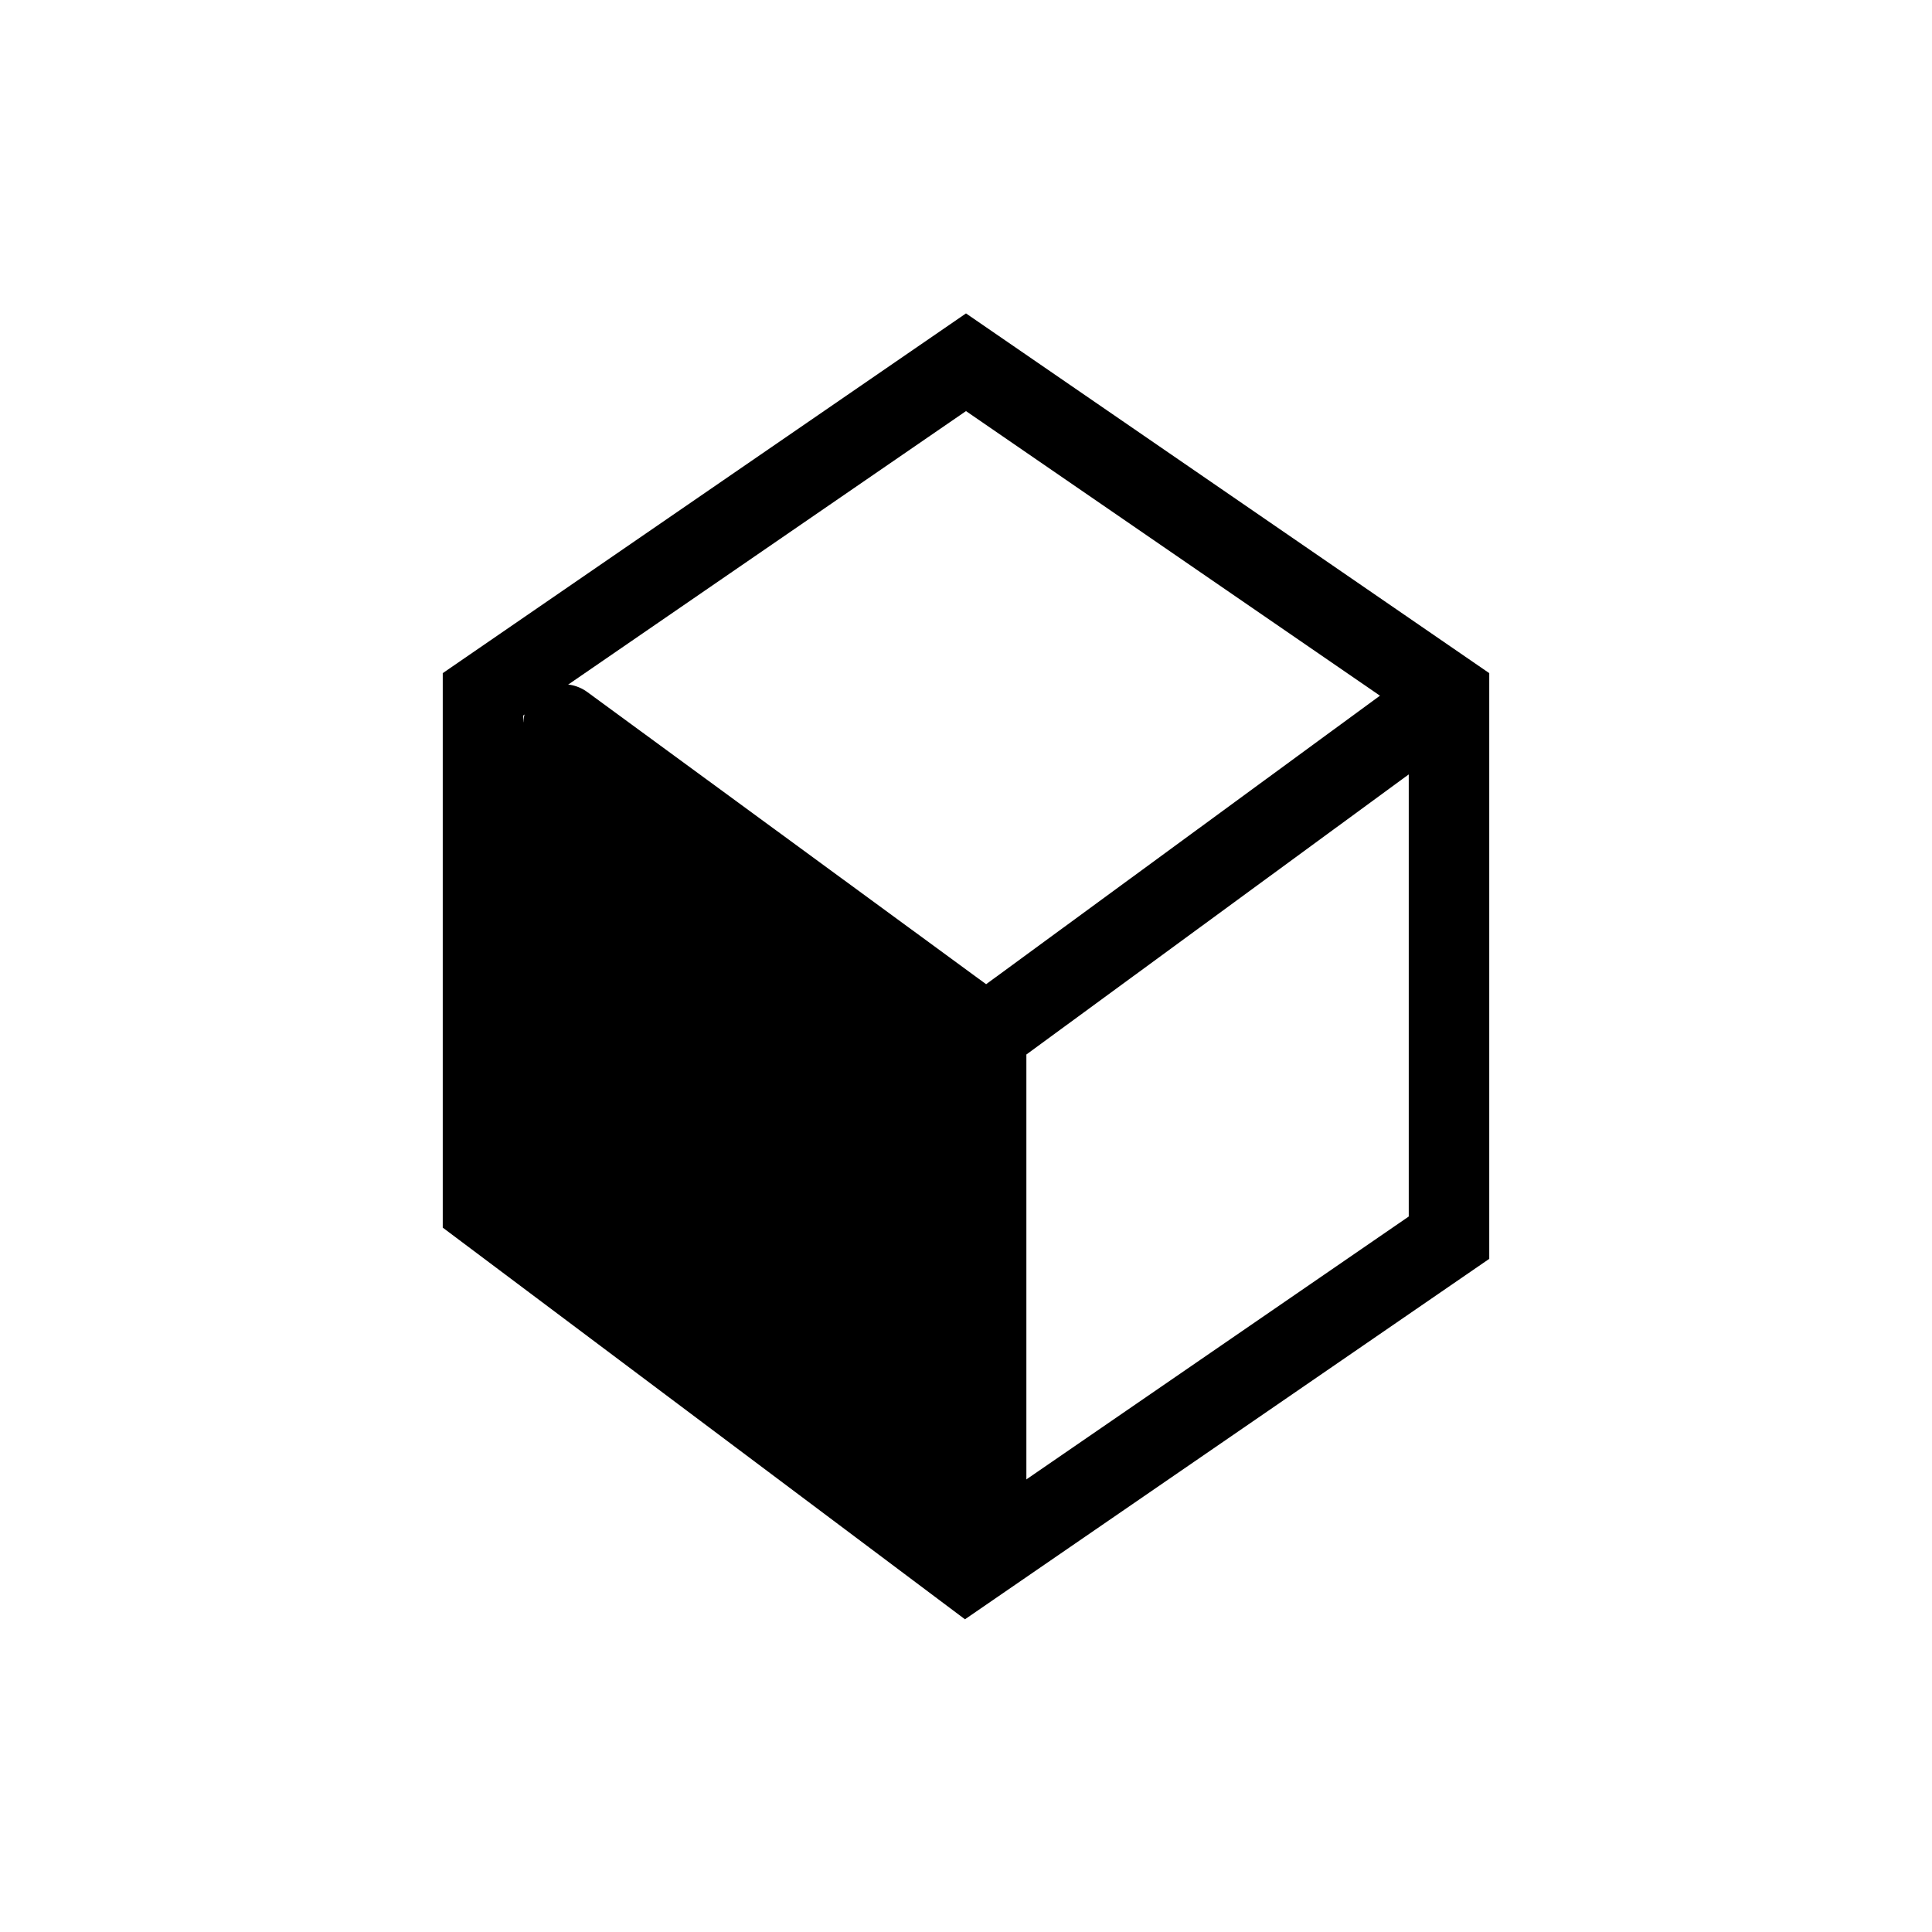
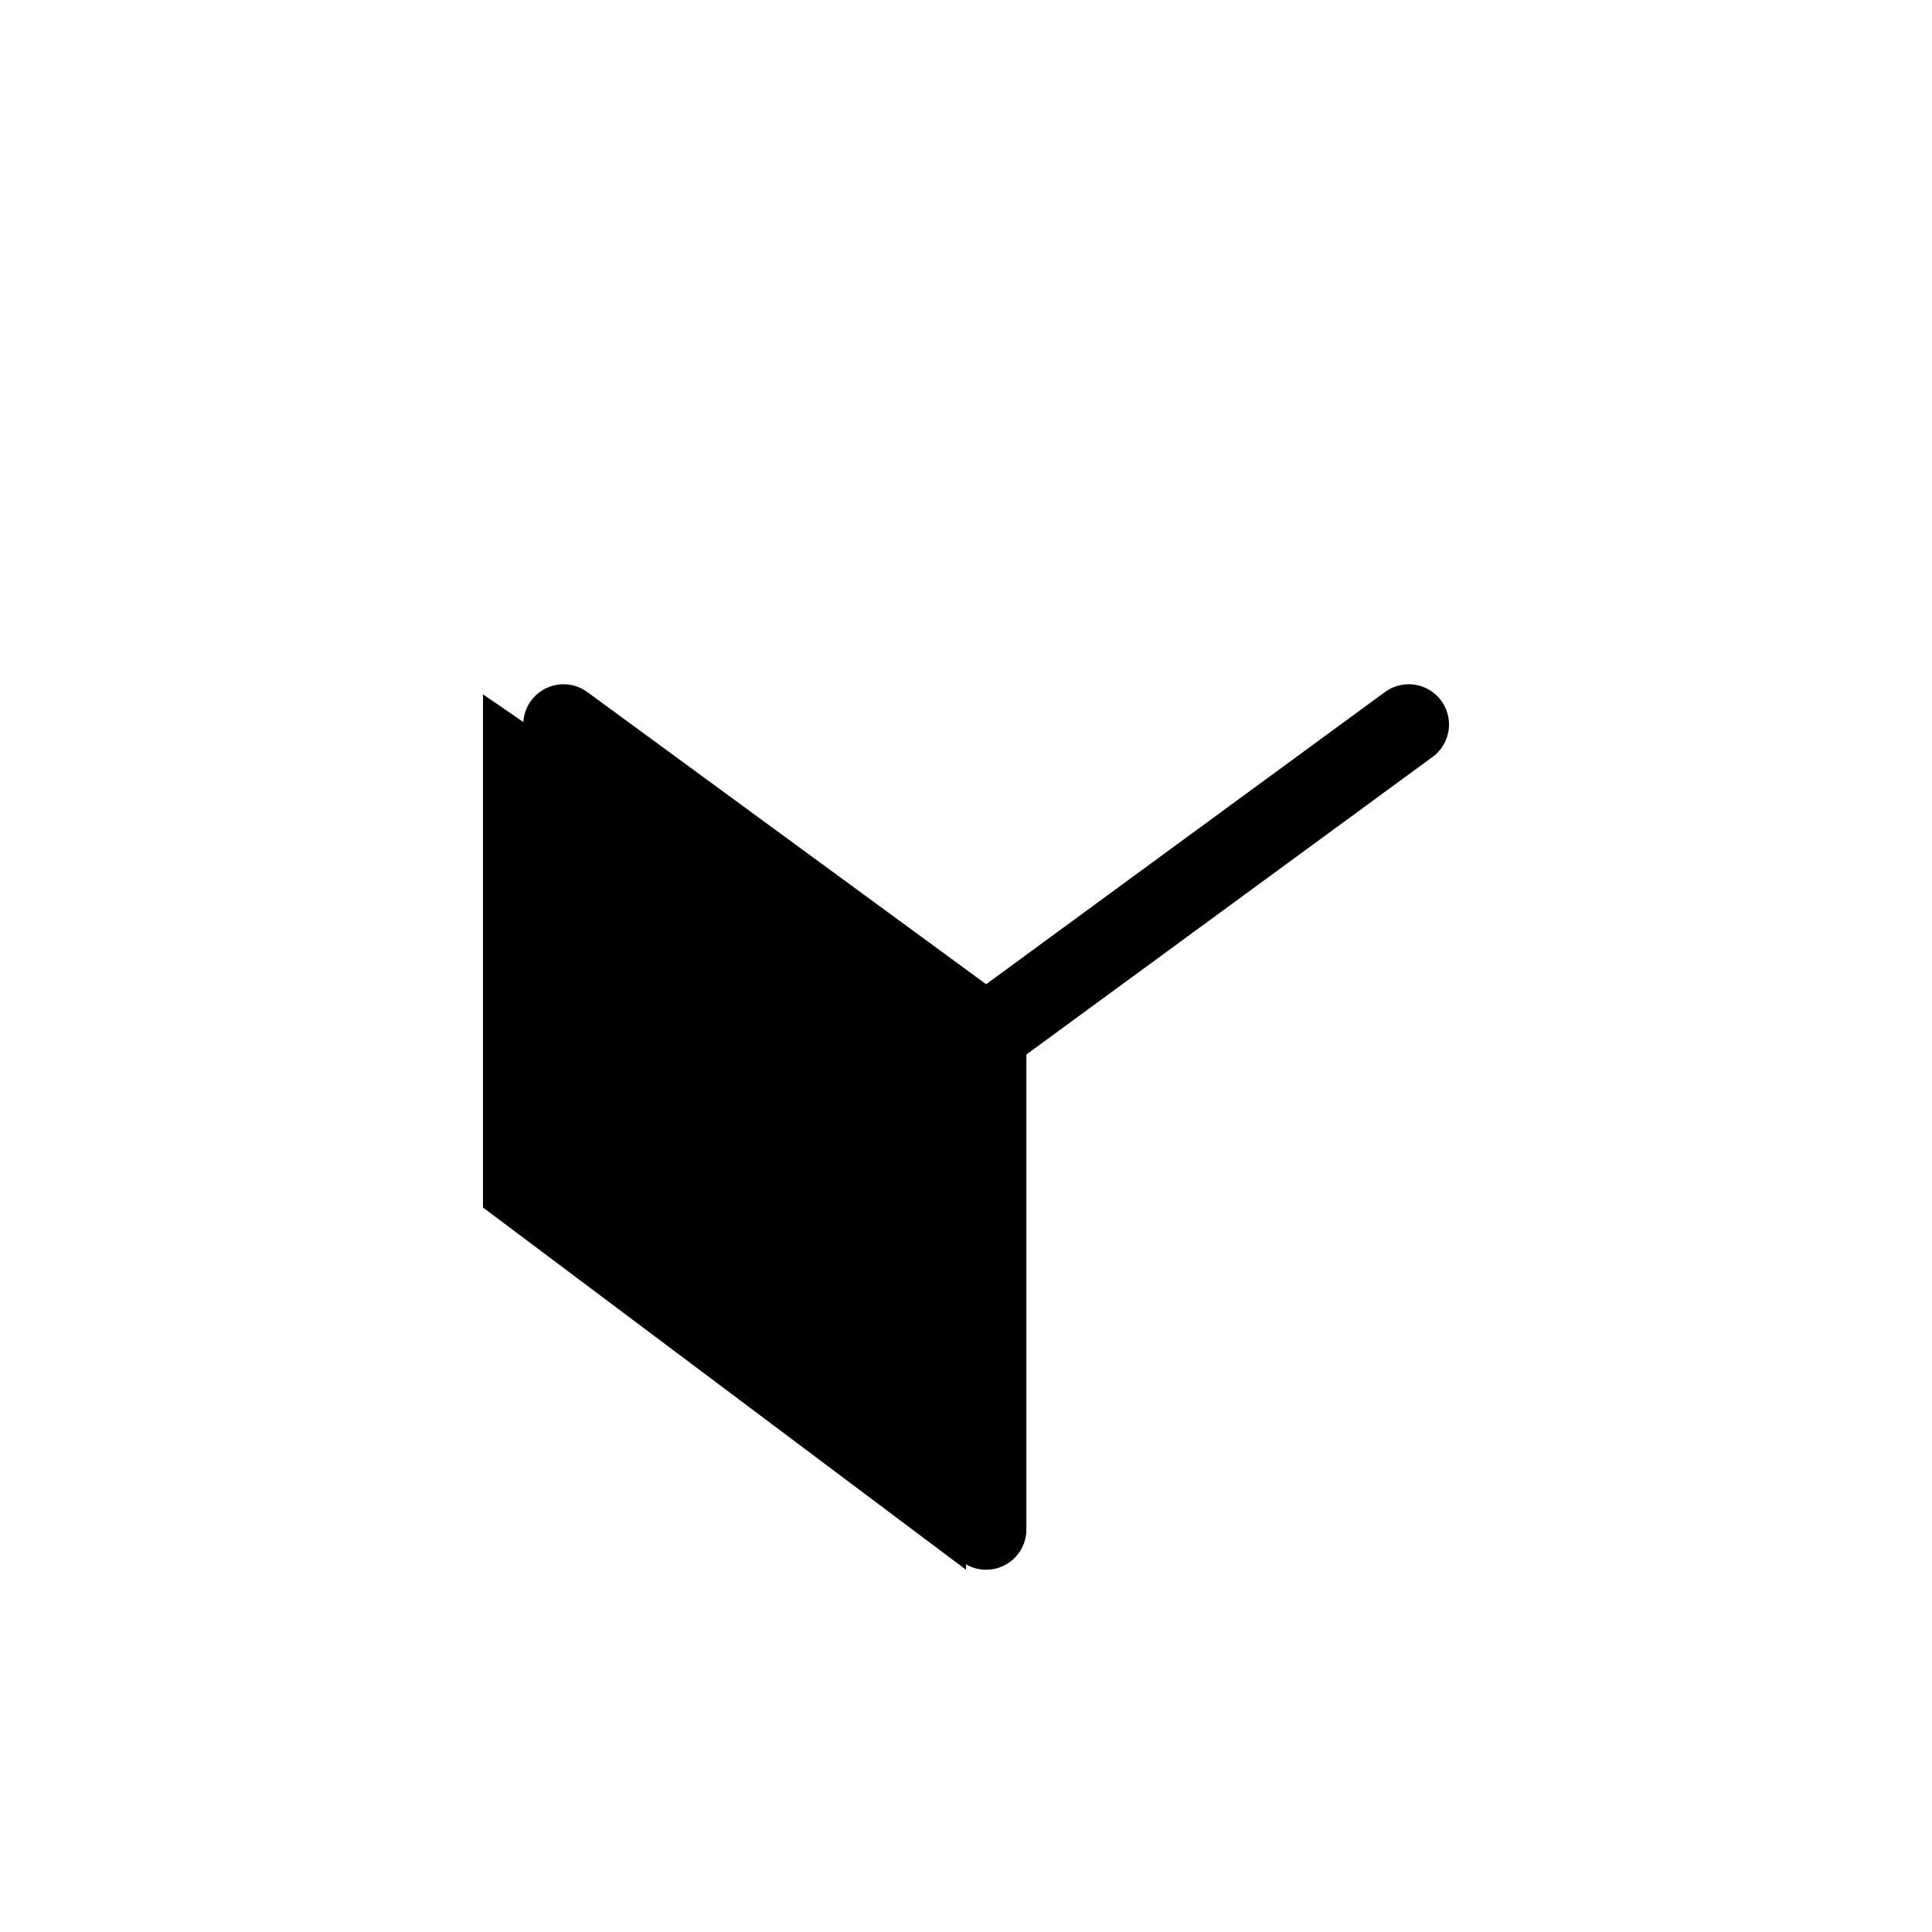
<svg xmlns="http://www.w3.org/2000/svg" width="48" height="48" viewBox="0 0 48 48" fill="none">
-   <path d="M12 17.25L24 9L36 17.25V30.75L24 39L12 30V17.25Z" stroke="black" stroke-width="2" stroke-linecap="round" />
  <path d="M12 30V17.25L24 25.5V39L12 30Z" fill="black" />
  <path d="M24.5 38V25.692M24.5 25.692L14 18M24.5 25.692L35 18" stroke="black" stroke-width="2" stroke-linecap="round" stroke-linejoin="round" />
</svg>